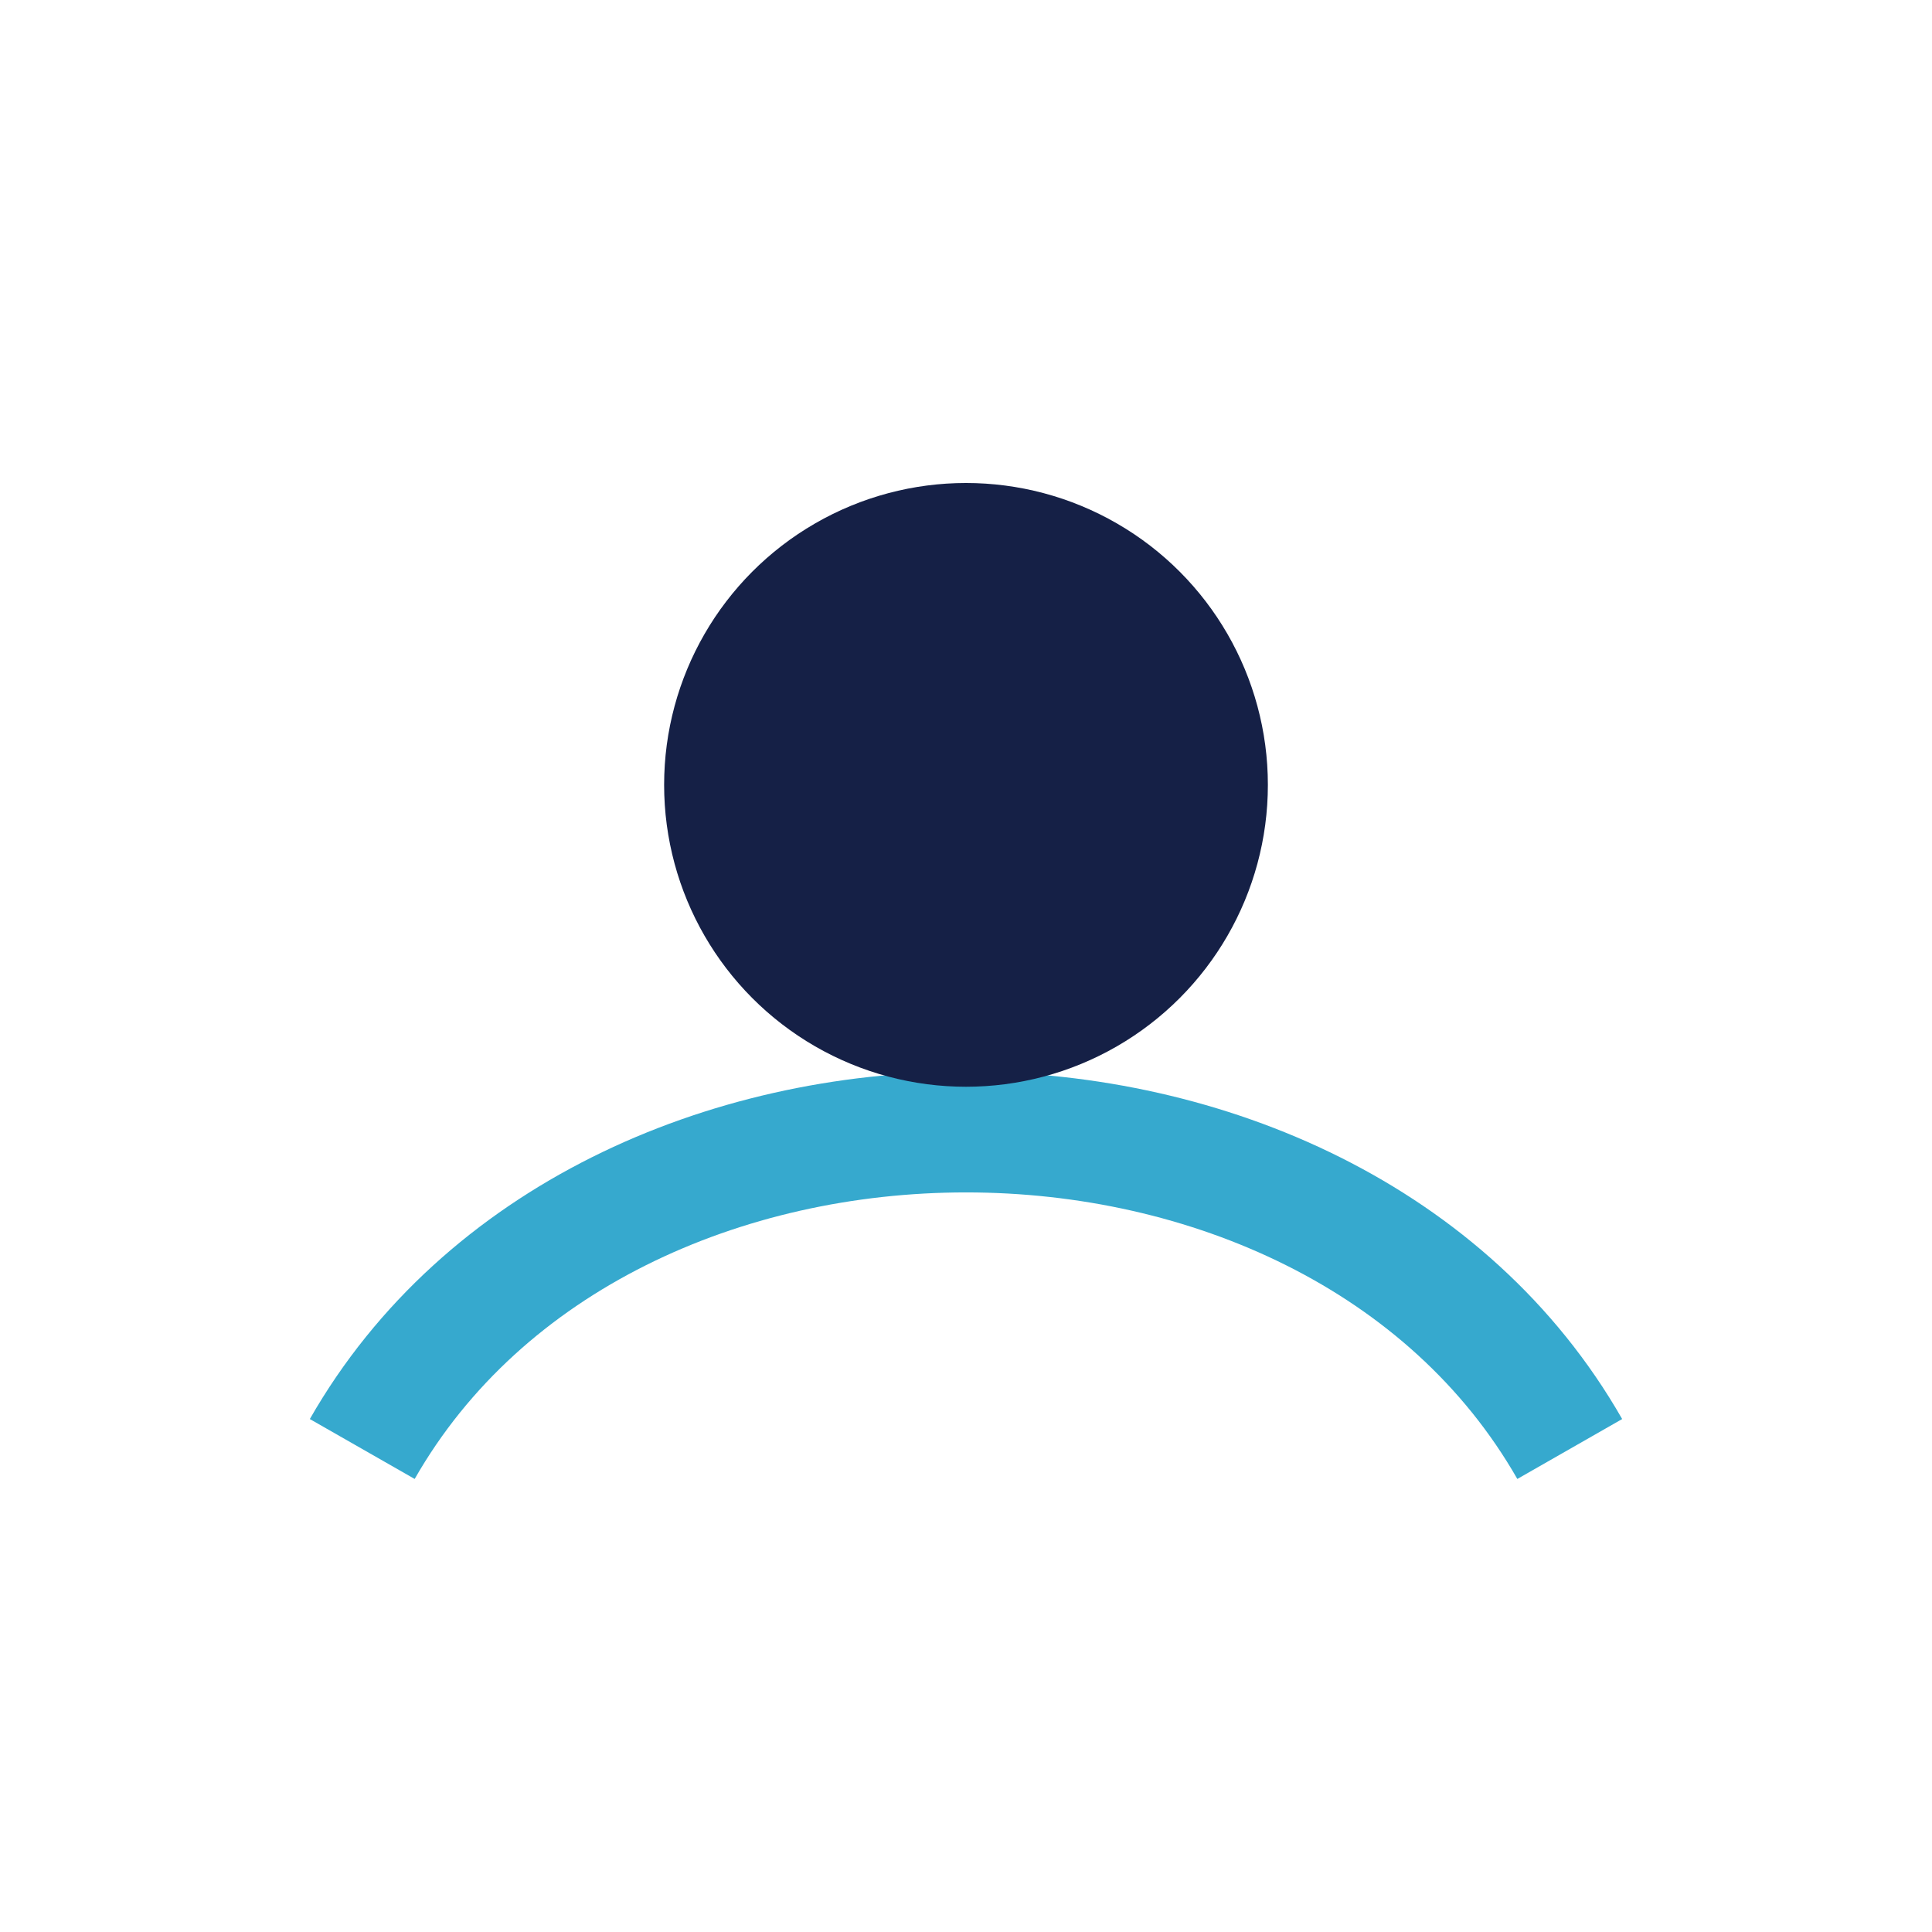
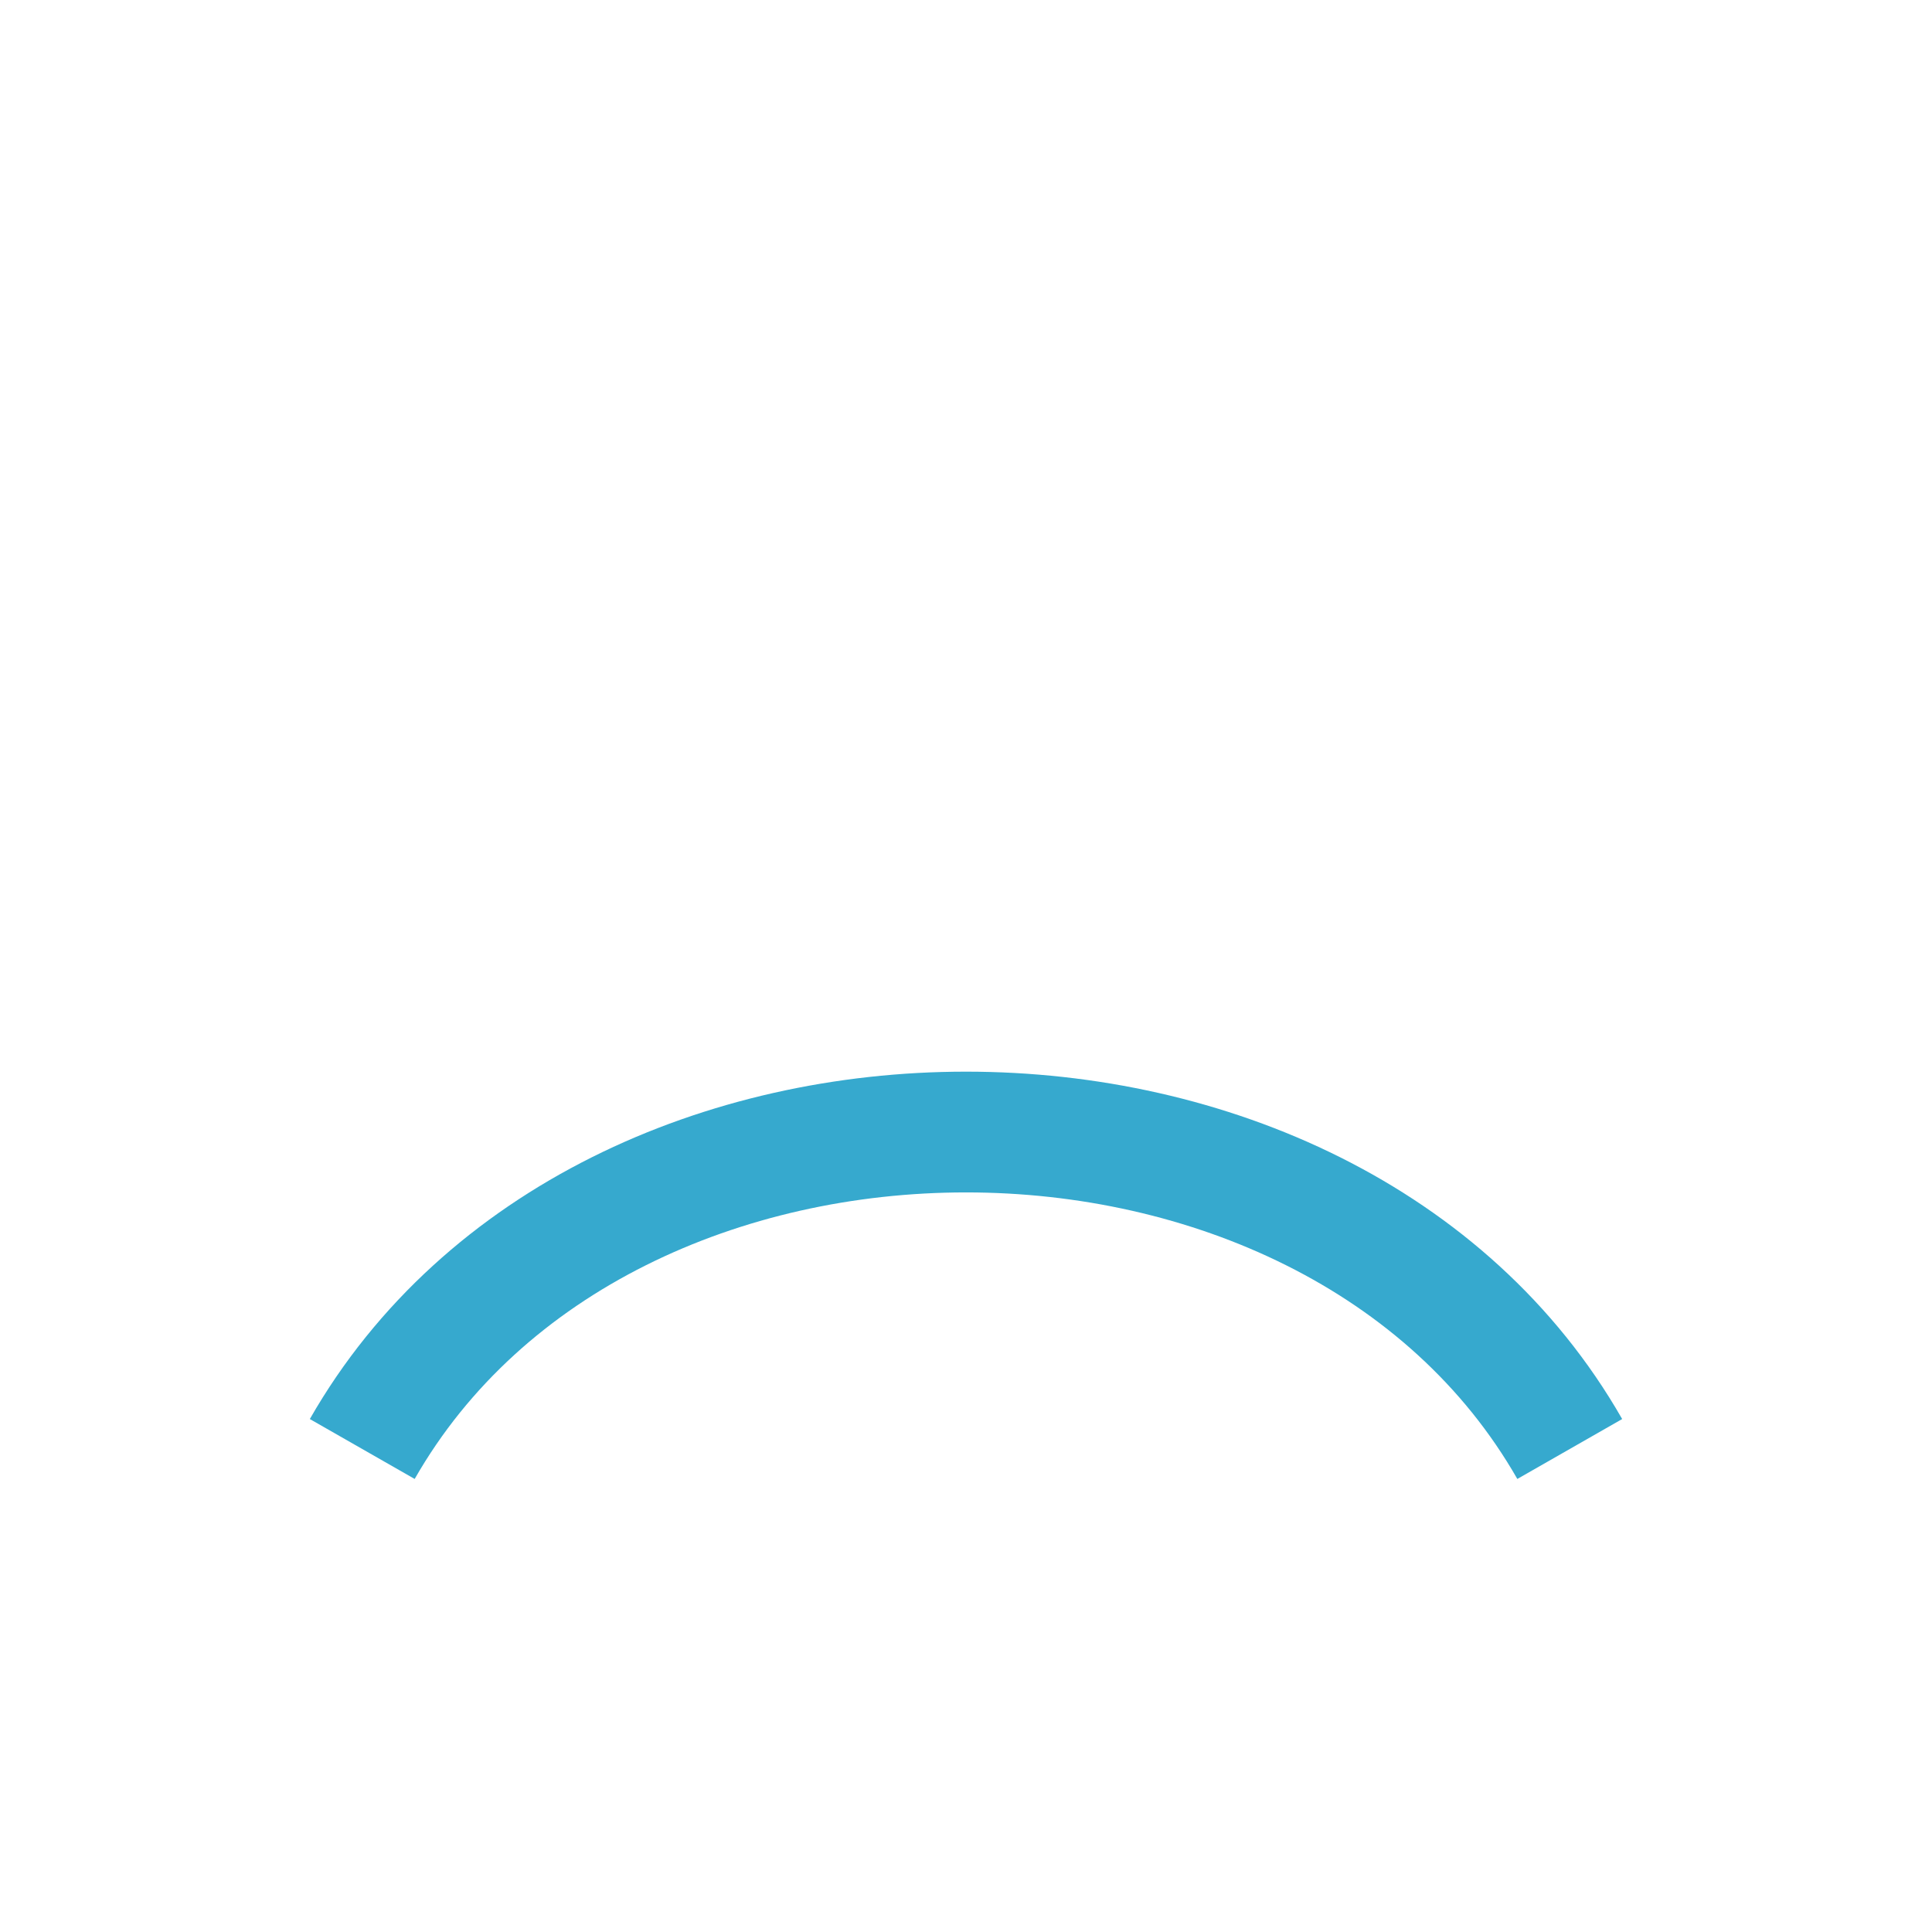
<svg xmlns="http://www.w3.org/2000/svg" width="32" height="32" viewBox="0 0 32 32">
  <path d="M6 24c4-7 16-7 20 0" stroke="#36A9CE" stroke-width="2" fill="none" />
-   <circle cx="16" cy="13" r="5" fill="#152046" />
</svg>